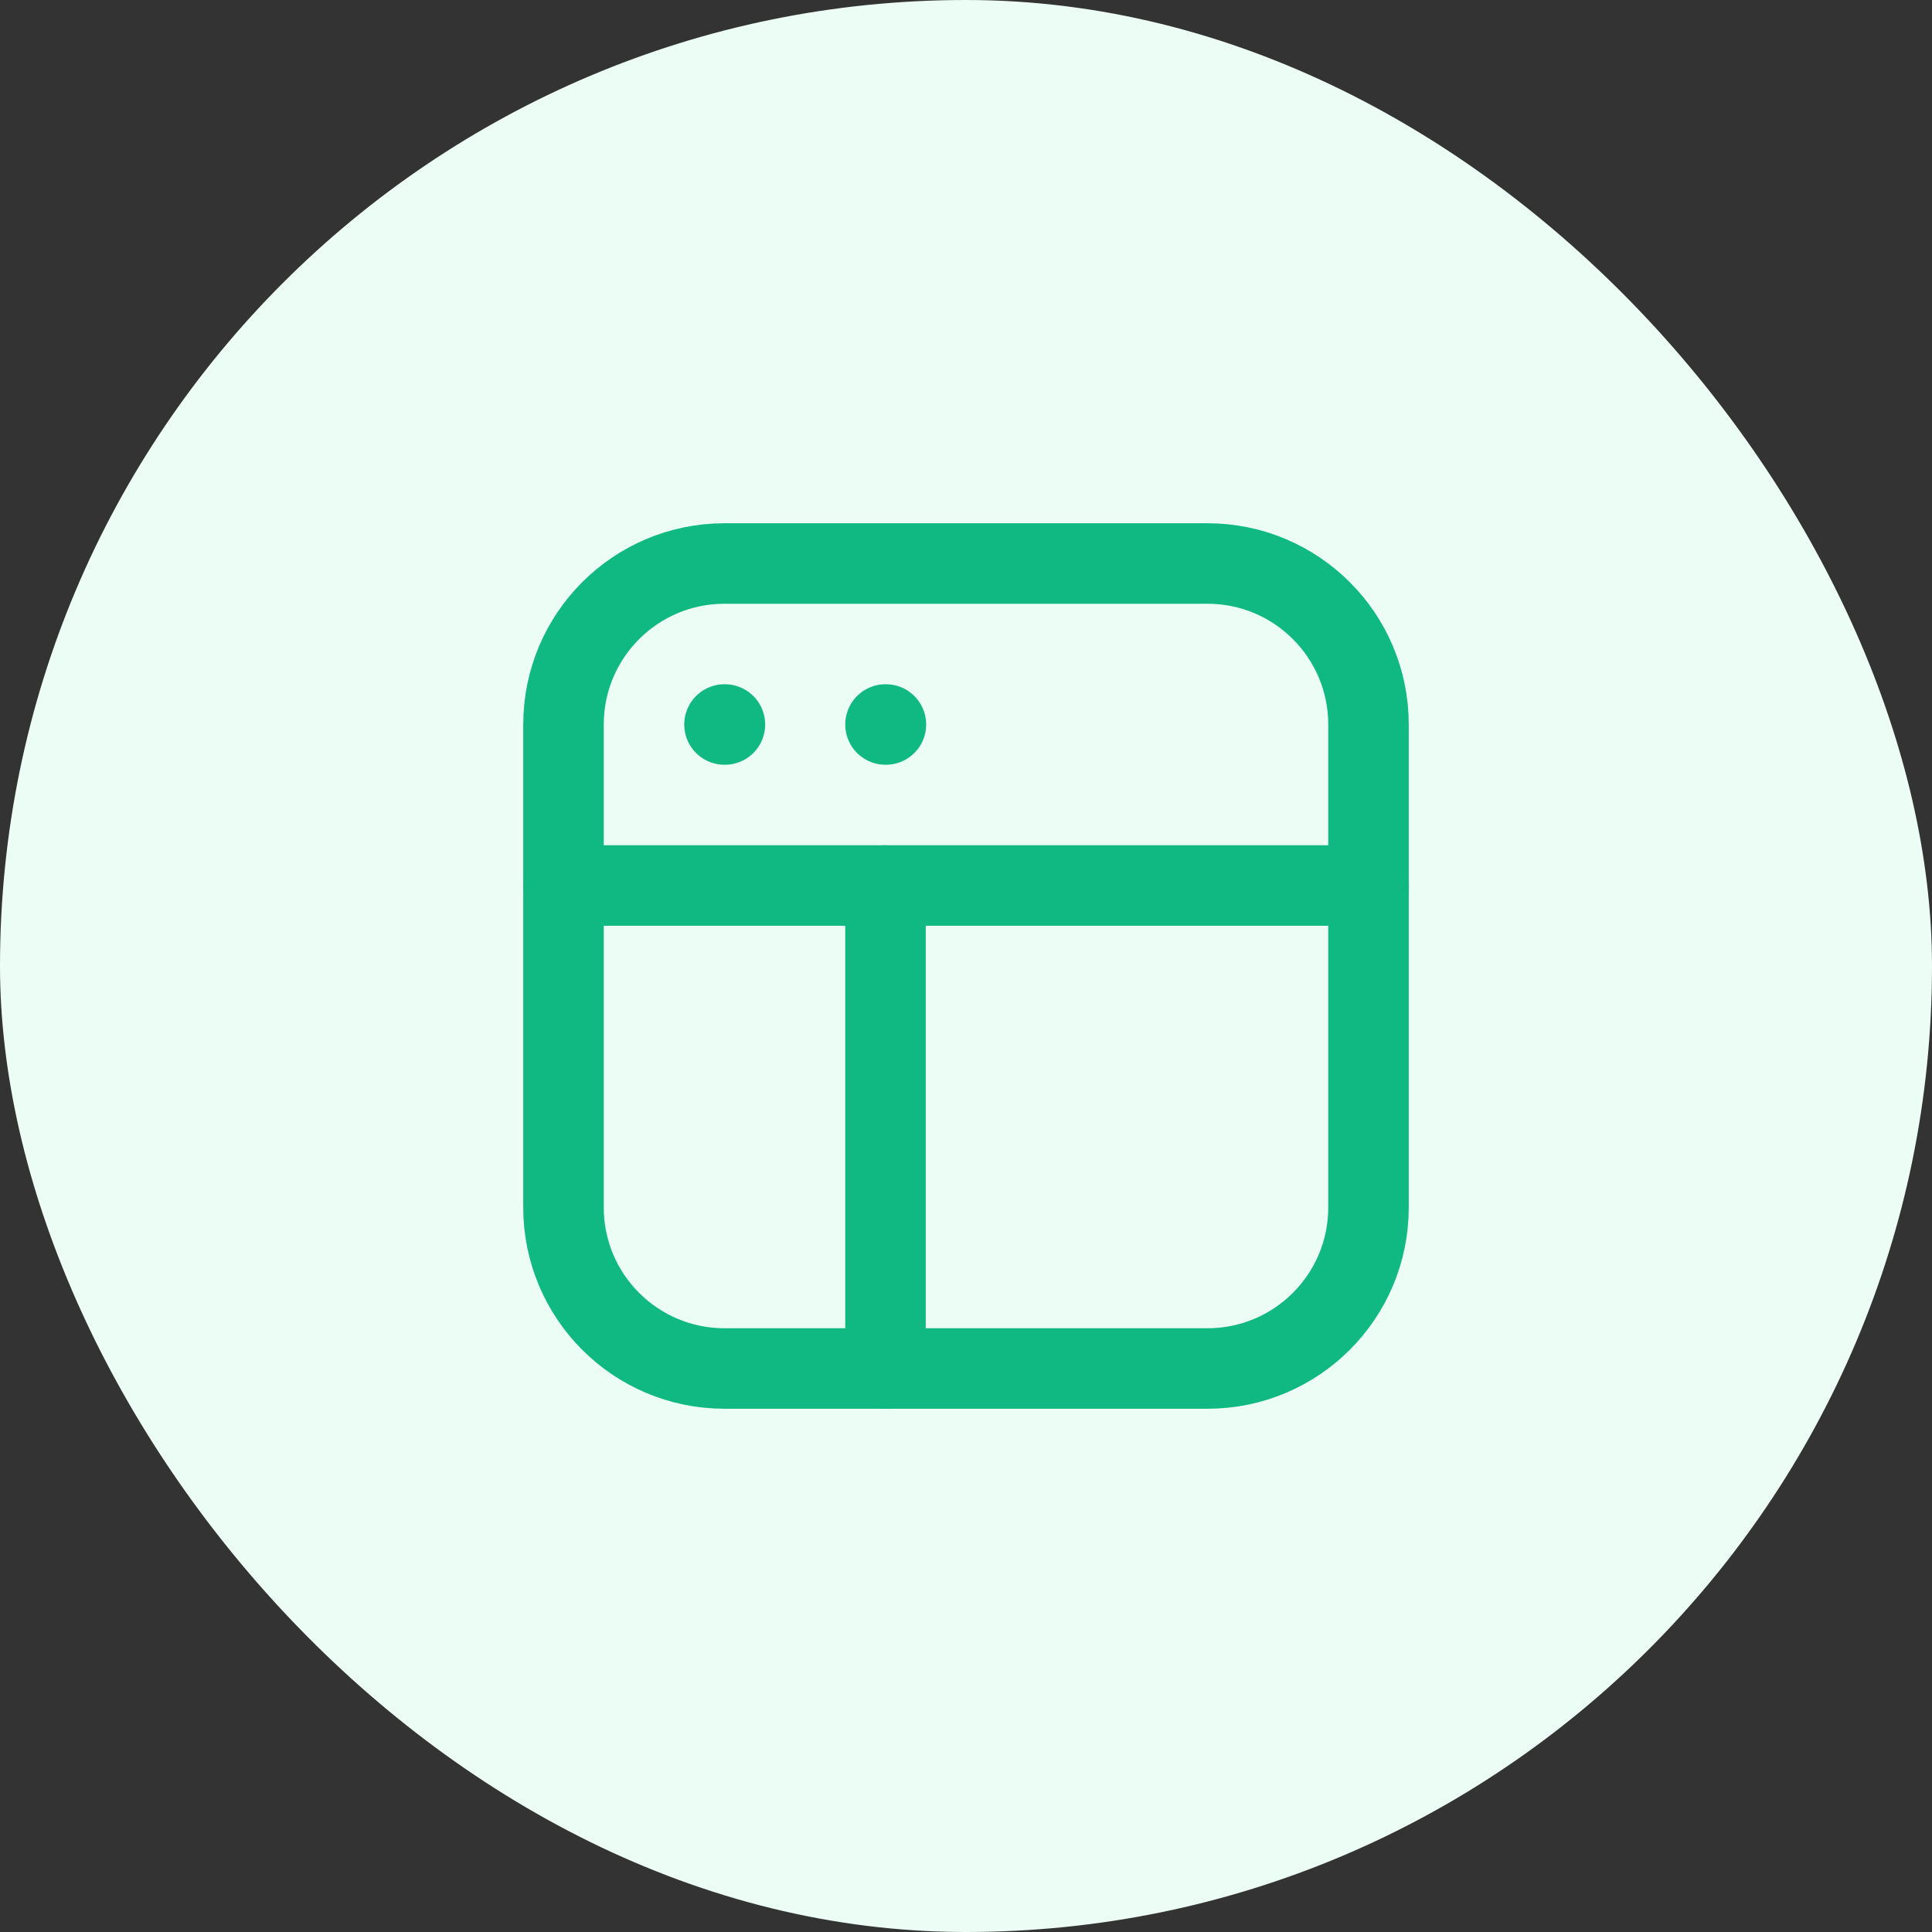
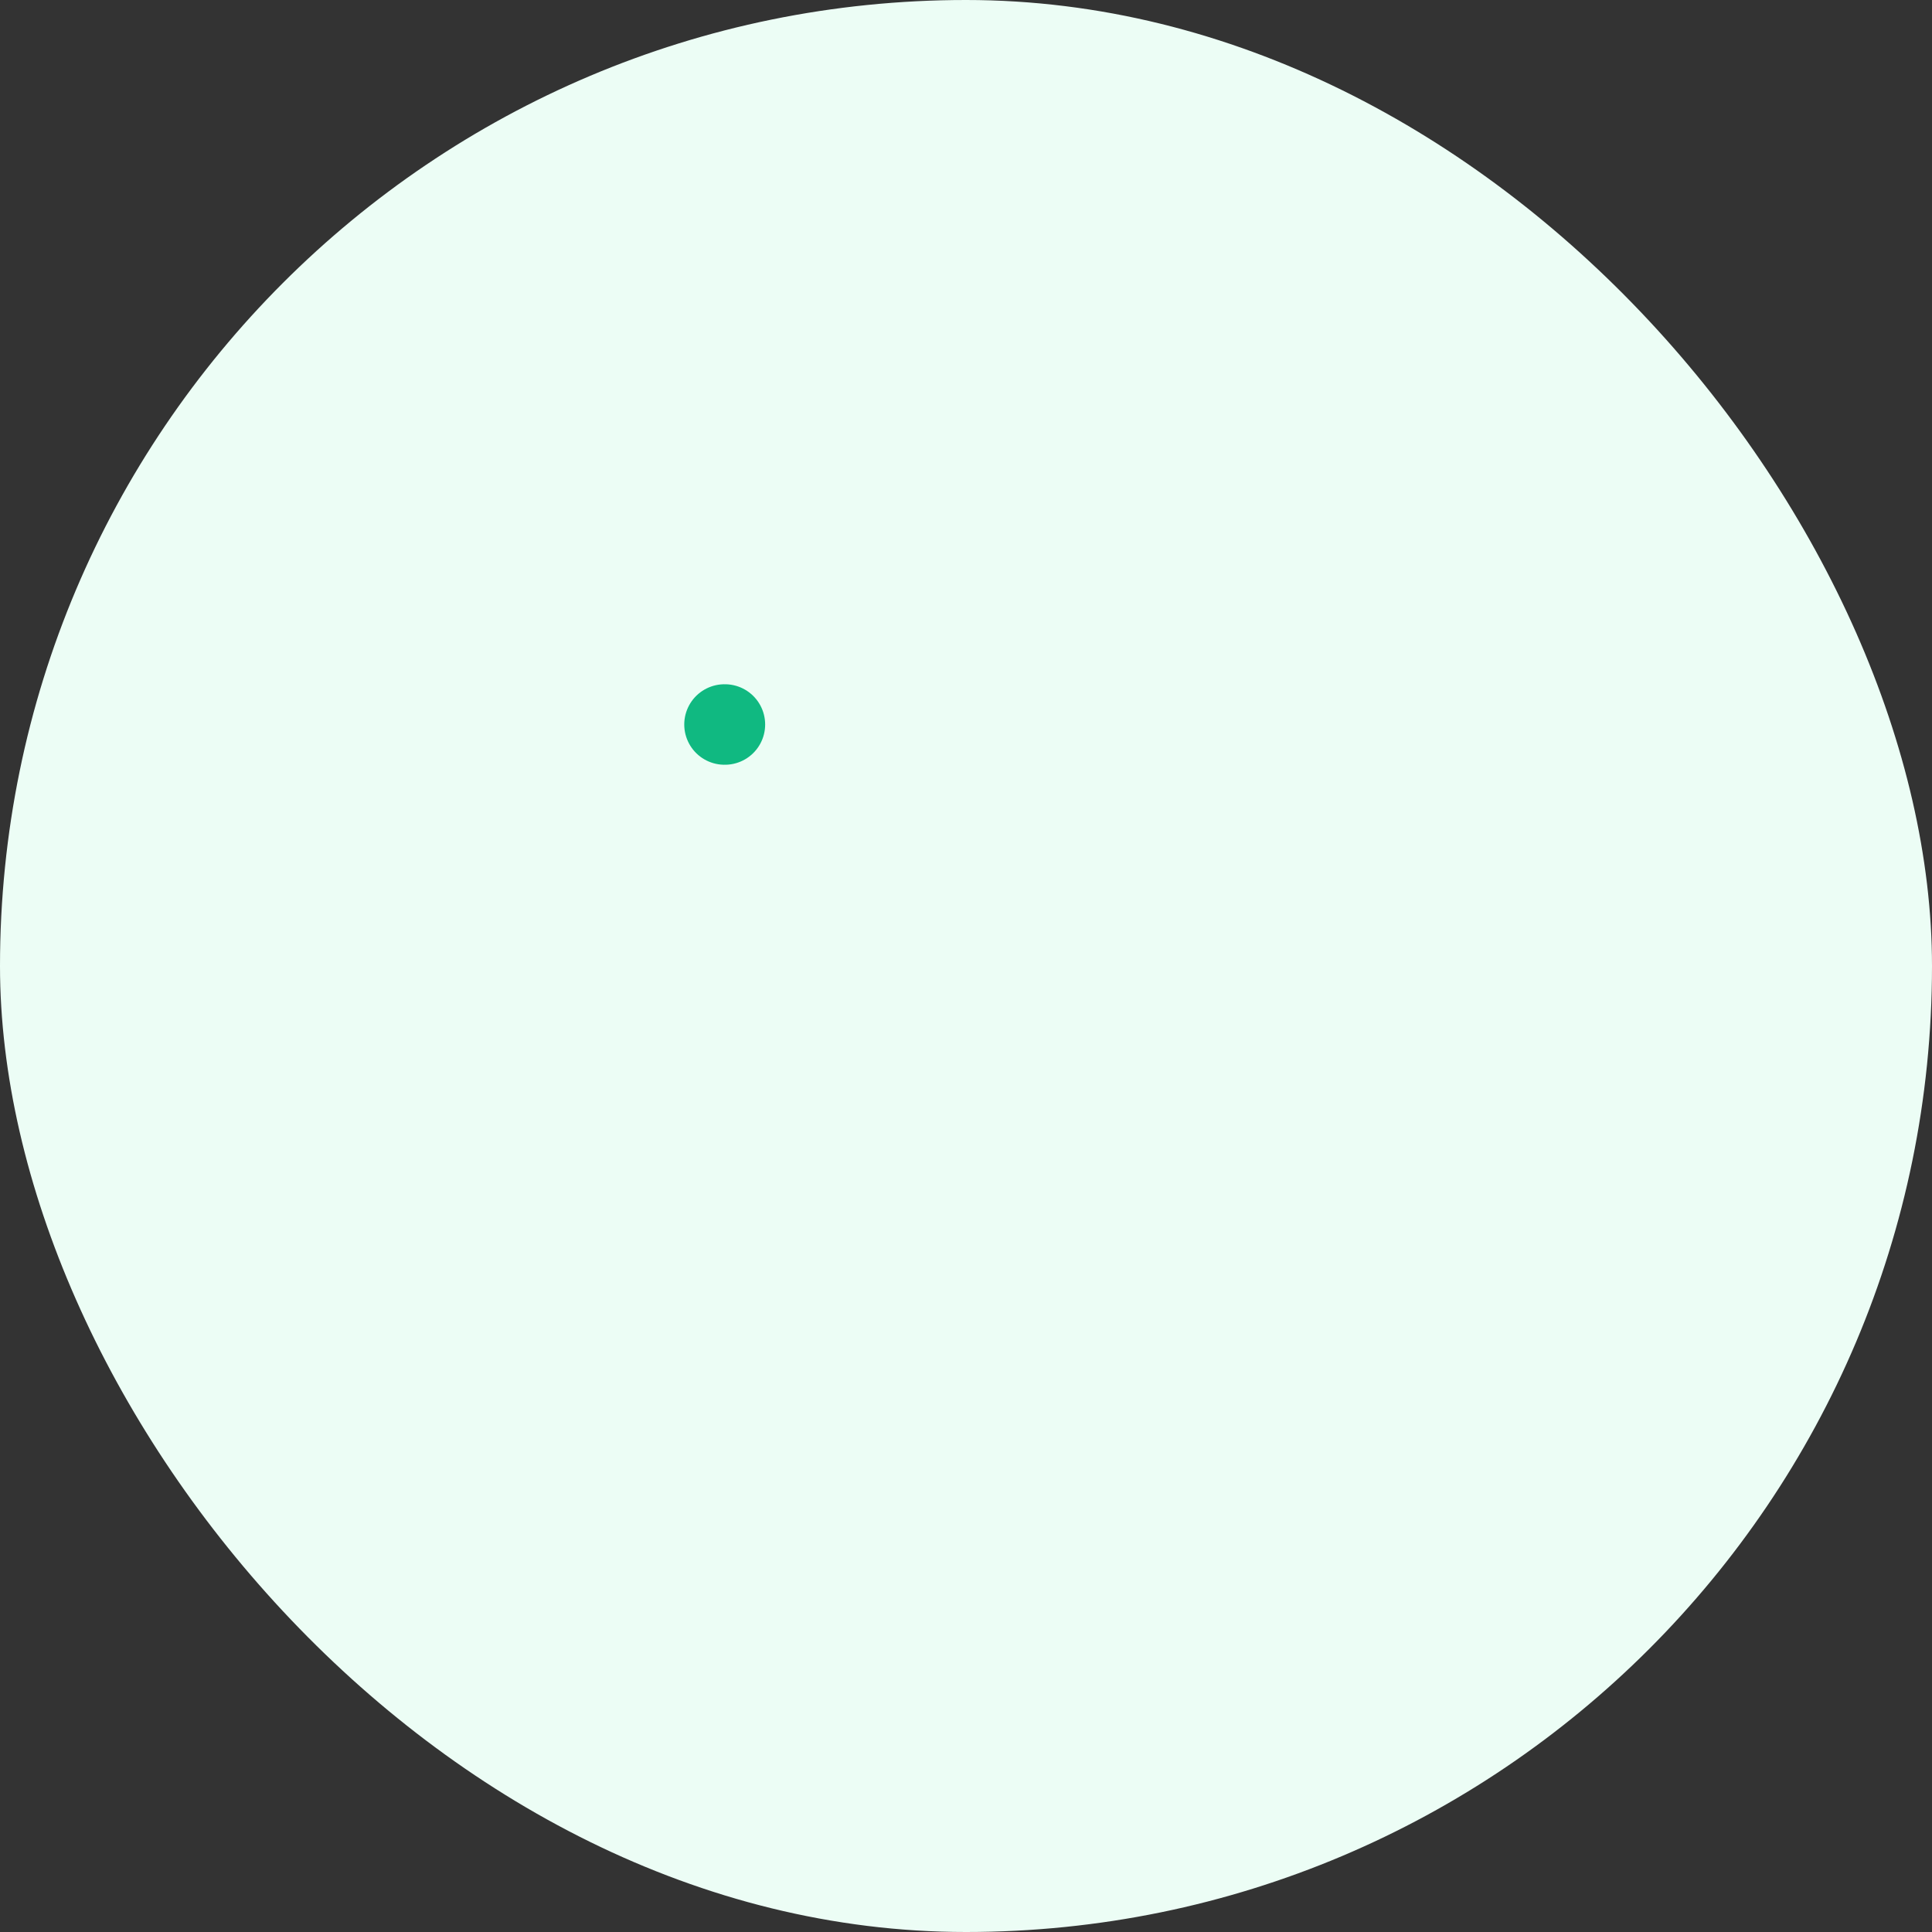
<svg xmlns="http://www.w3.org/2000/svg" width="48" height="48" viewBox="0 0 48 48" fill="none">
  <rect x="0" y="0" width="48" height="48" fill="#333333" stroke="none" />
  <rect width="48" height="48" rx="24" fill="#ECFDF5" />
-   <path d="M30 14H18C15.791 14 14 15.791 14 18V30C14 32.209 15.791 34 18 34H30C32.209 34 34 32.209 34 30V18C34 15.791 32.209 14 30 14Z" stroke="#10B981" stroke-width="2" stroke-linecap="round" stroke-linejoin="round" />
-   <path d="M14 22H34" stroke="#10B981" stroke-width="2" stroke-linecap="round" stroke-linejoin="round" />
-   <path d="M22 34V22" stroke="#10B981" stroke-width="2" stroke-linecap="round" stroke-linejoin="round" />
  <path d="M18 18H18.01" stroke="#10B981" stroke-width="2" stroke-linecap="round" stroke-linejoin="round" />
-   <path d="M22 18H22.01" stroke="#10B981" stroke-width="2" stroke-linecap="round" stroke-linejoin="round" />
</svg>